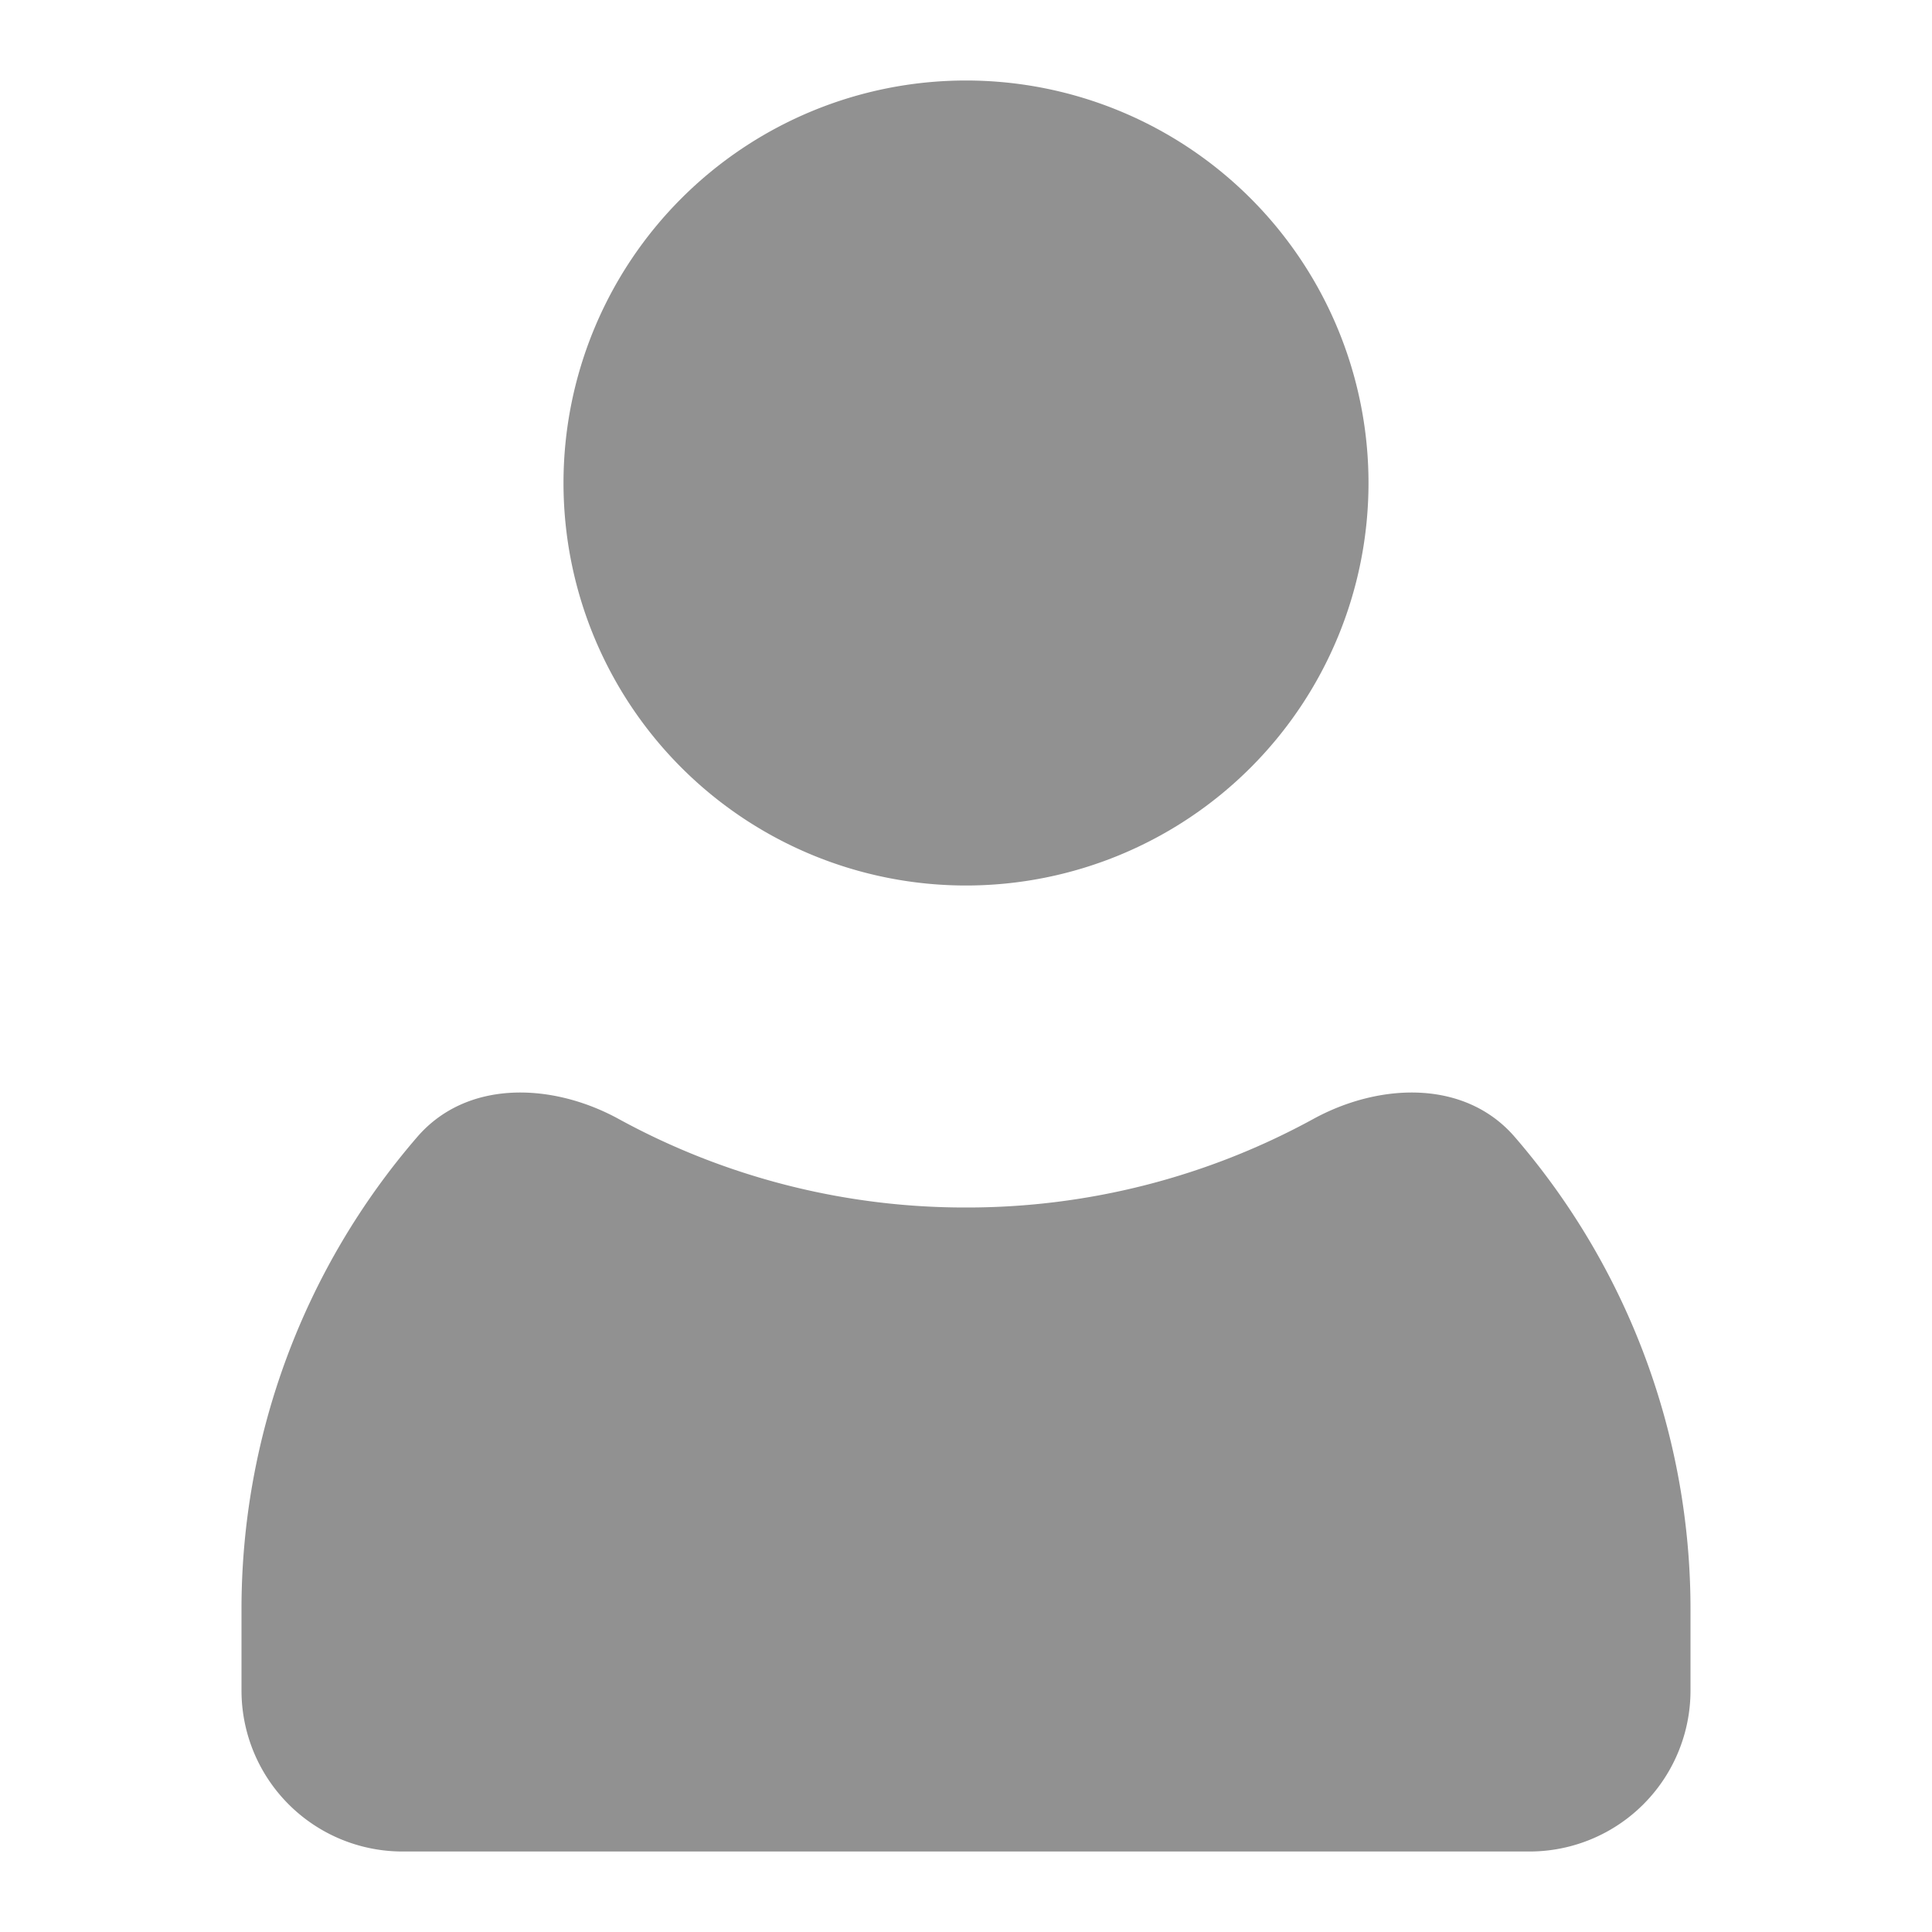
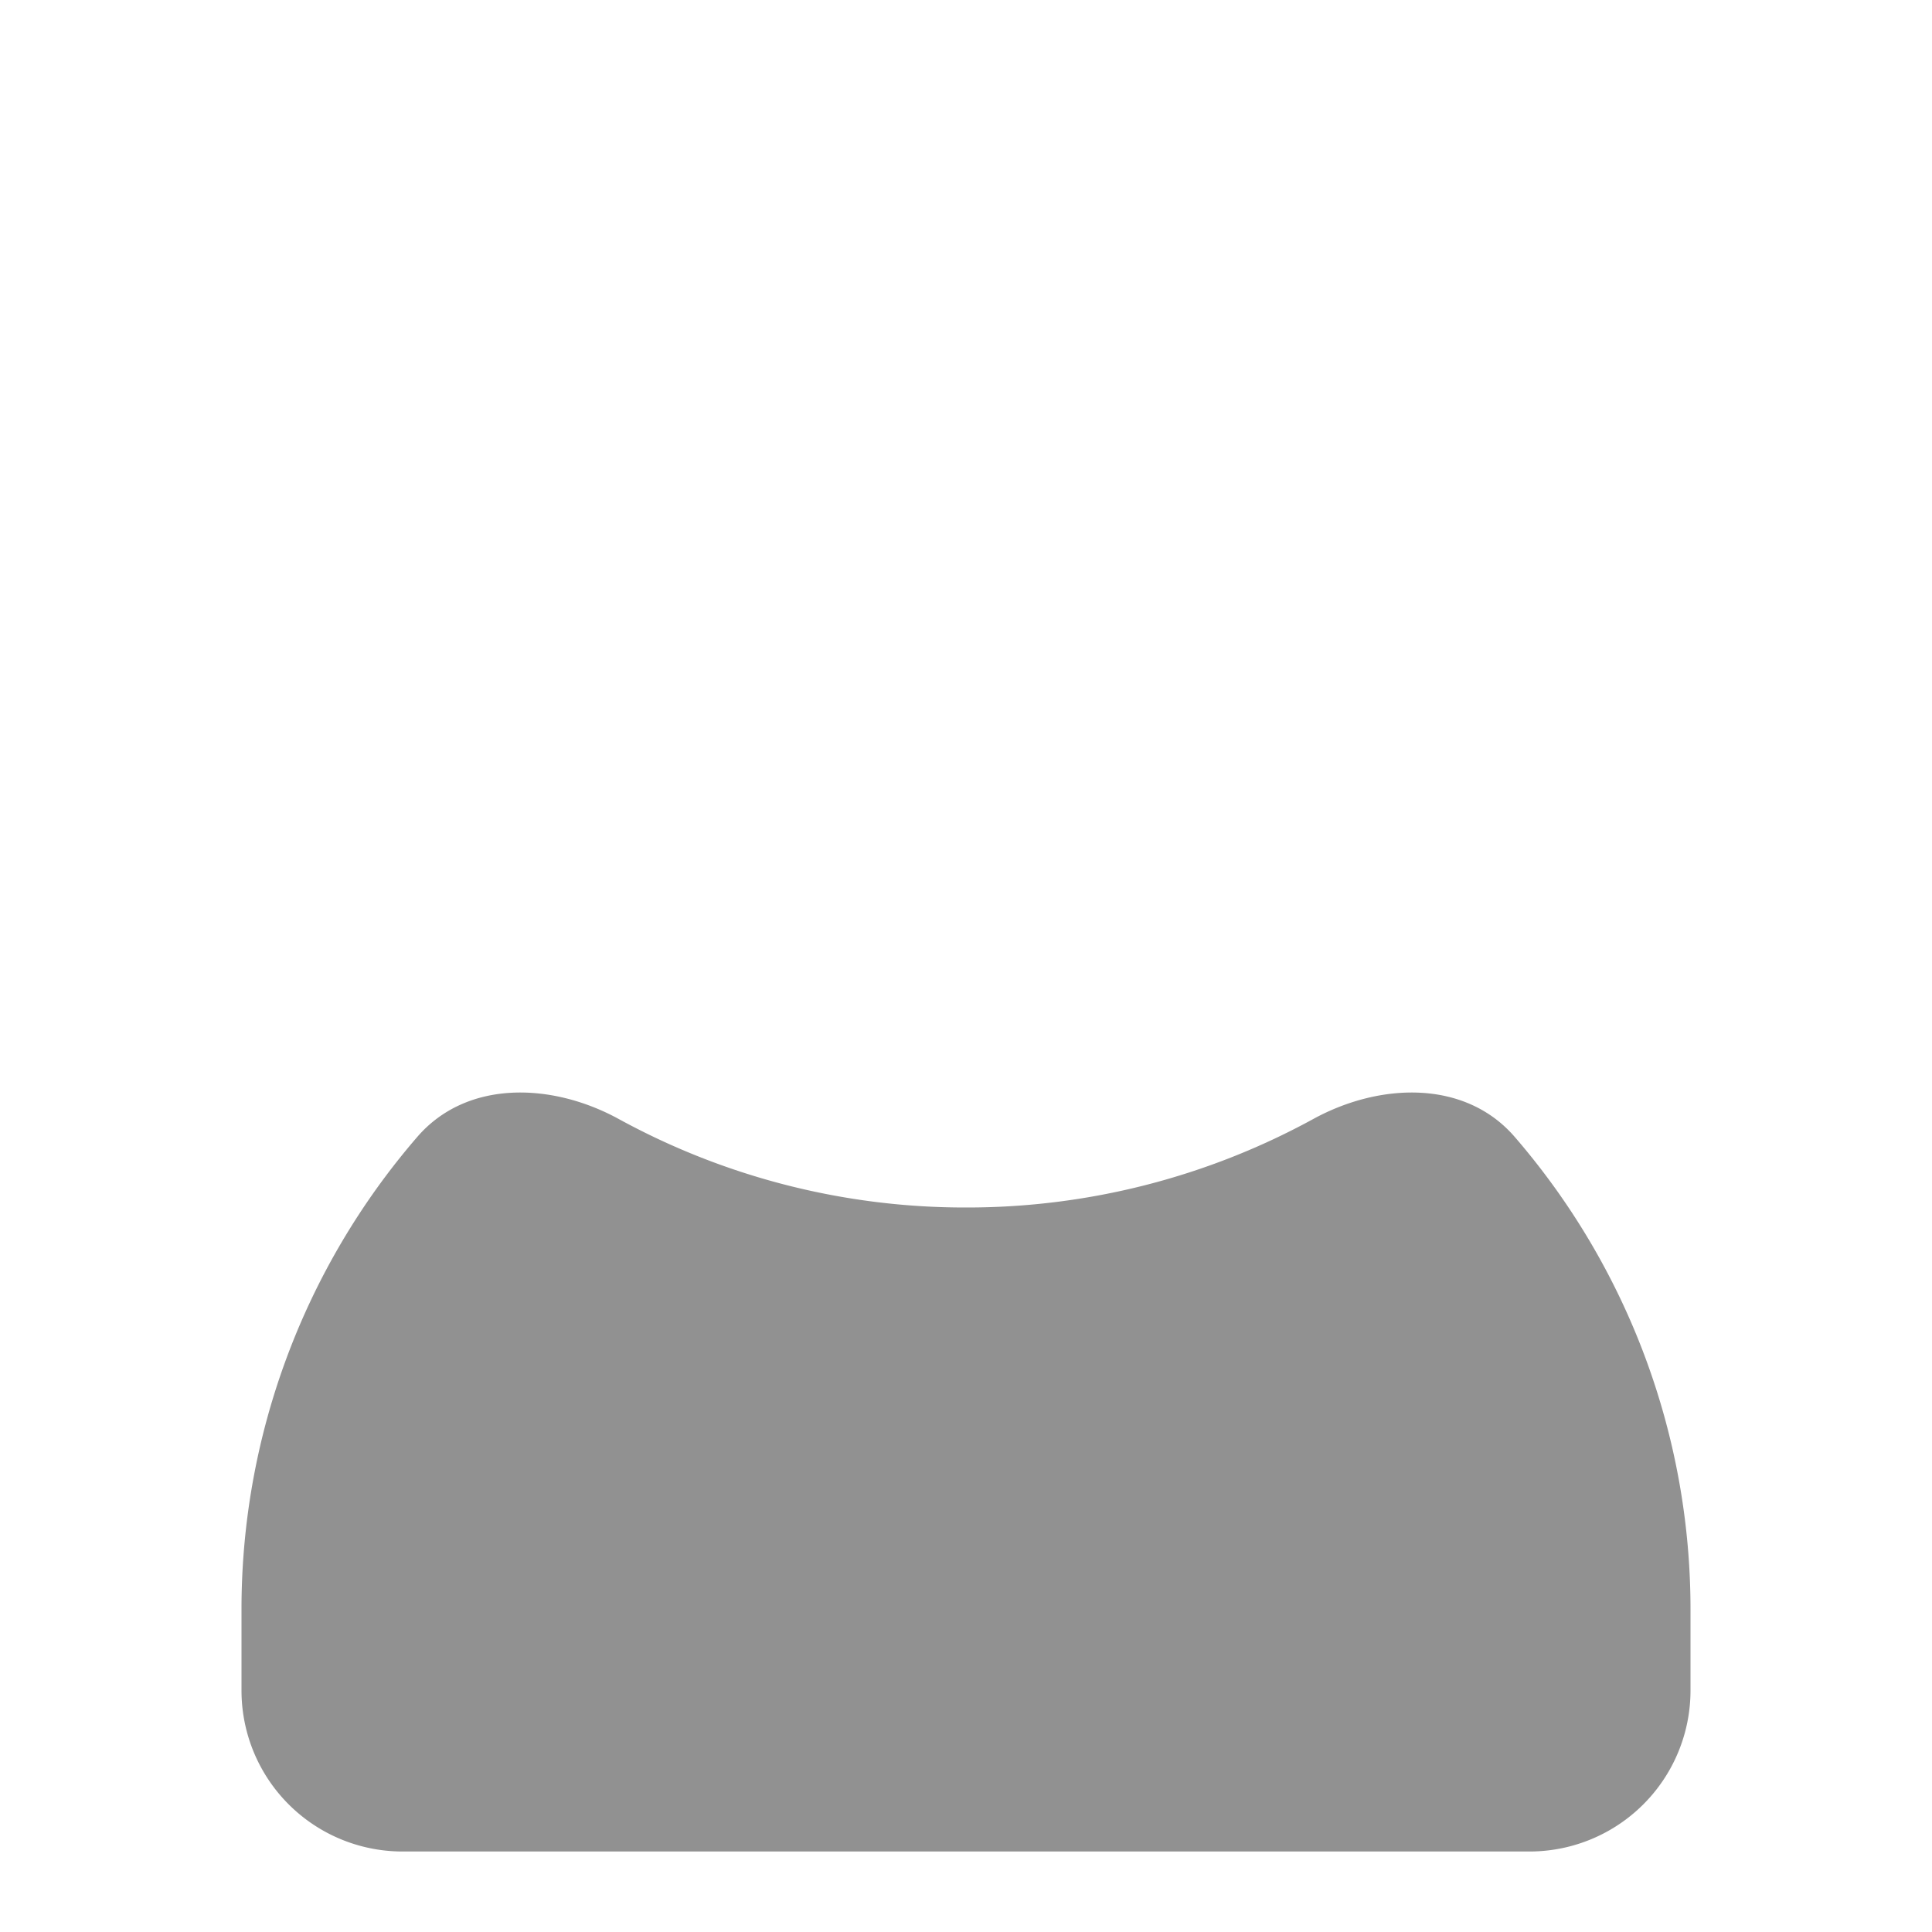
<svg xmlns="http://www.w3.org/2000/svg" width="24" height="24" fill="none">
  <path fill="#919191" fill-rule="evenodd" d="M18.818 14.125c-.616-.715-1.675-.678-2.503-.225A8.96 8.96 0 0 1 12 15a8.96 8.96 0 0 1-4.315-1.1c-.828-.453-1.887-.49-2.503.225A8.97 8.97 0 0 0 3 20v1a2 2 0 0 0 2 2h14a2 2 0 0 0 2-2v-1a8.97 8.97 0 0 0-2.182-5.875" clip-rule="evenodd" />
-   <path fill="#919191" d="M17 6A5 5 0 1 1 7 6a5 5 0 0 1 10 0" />
</svg>